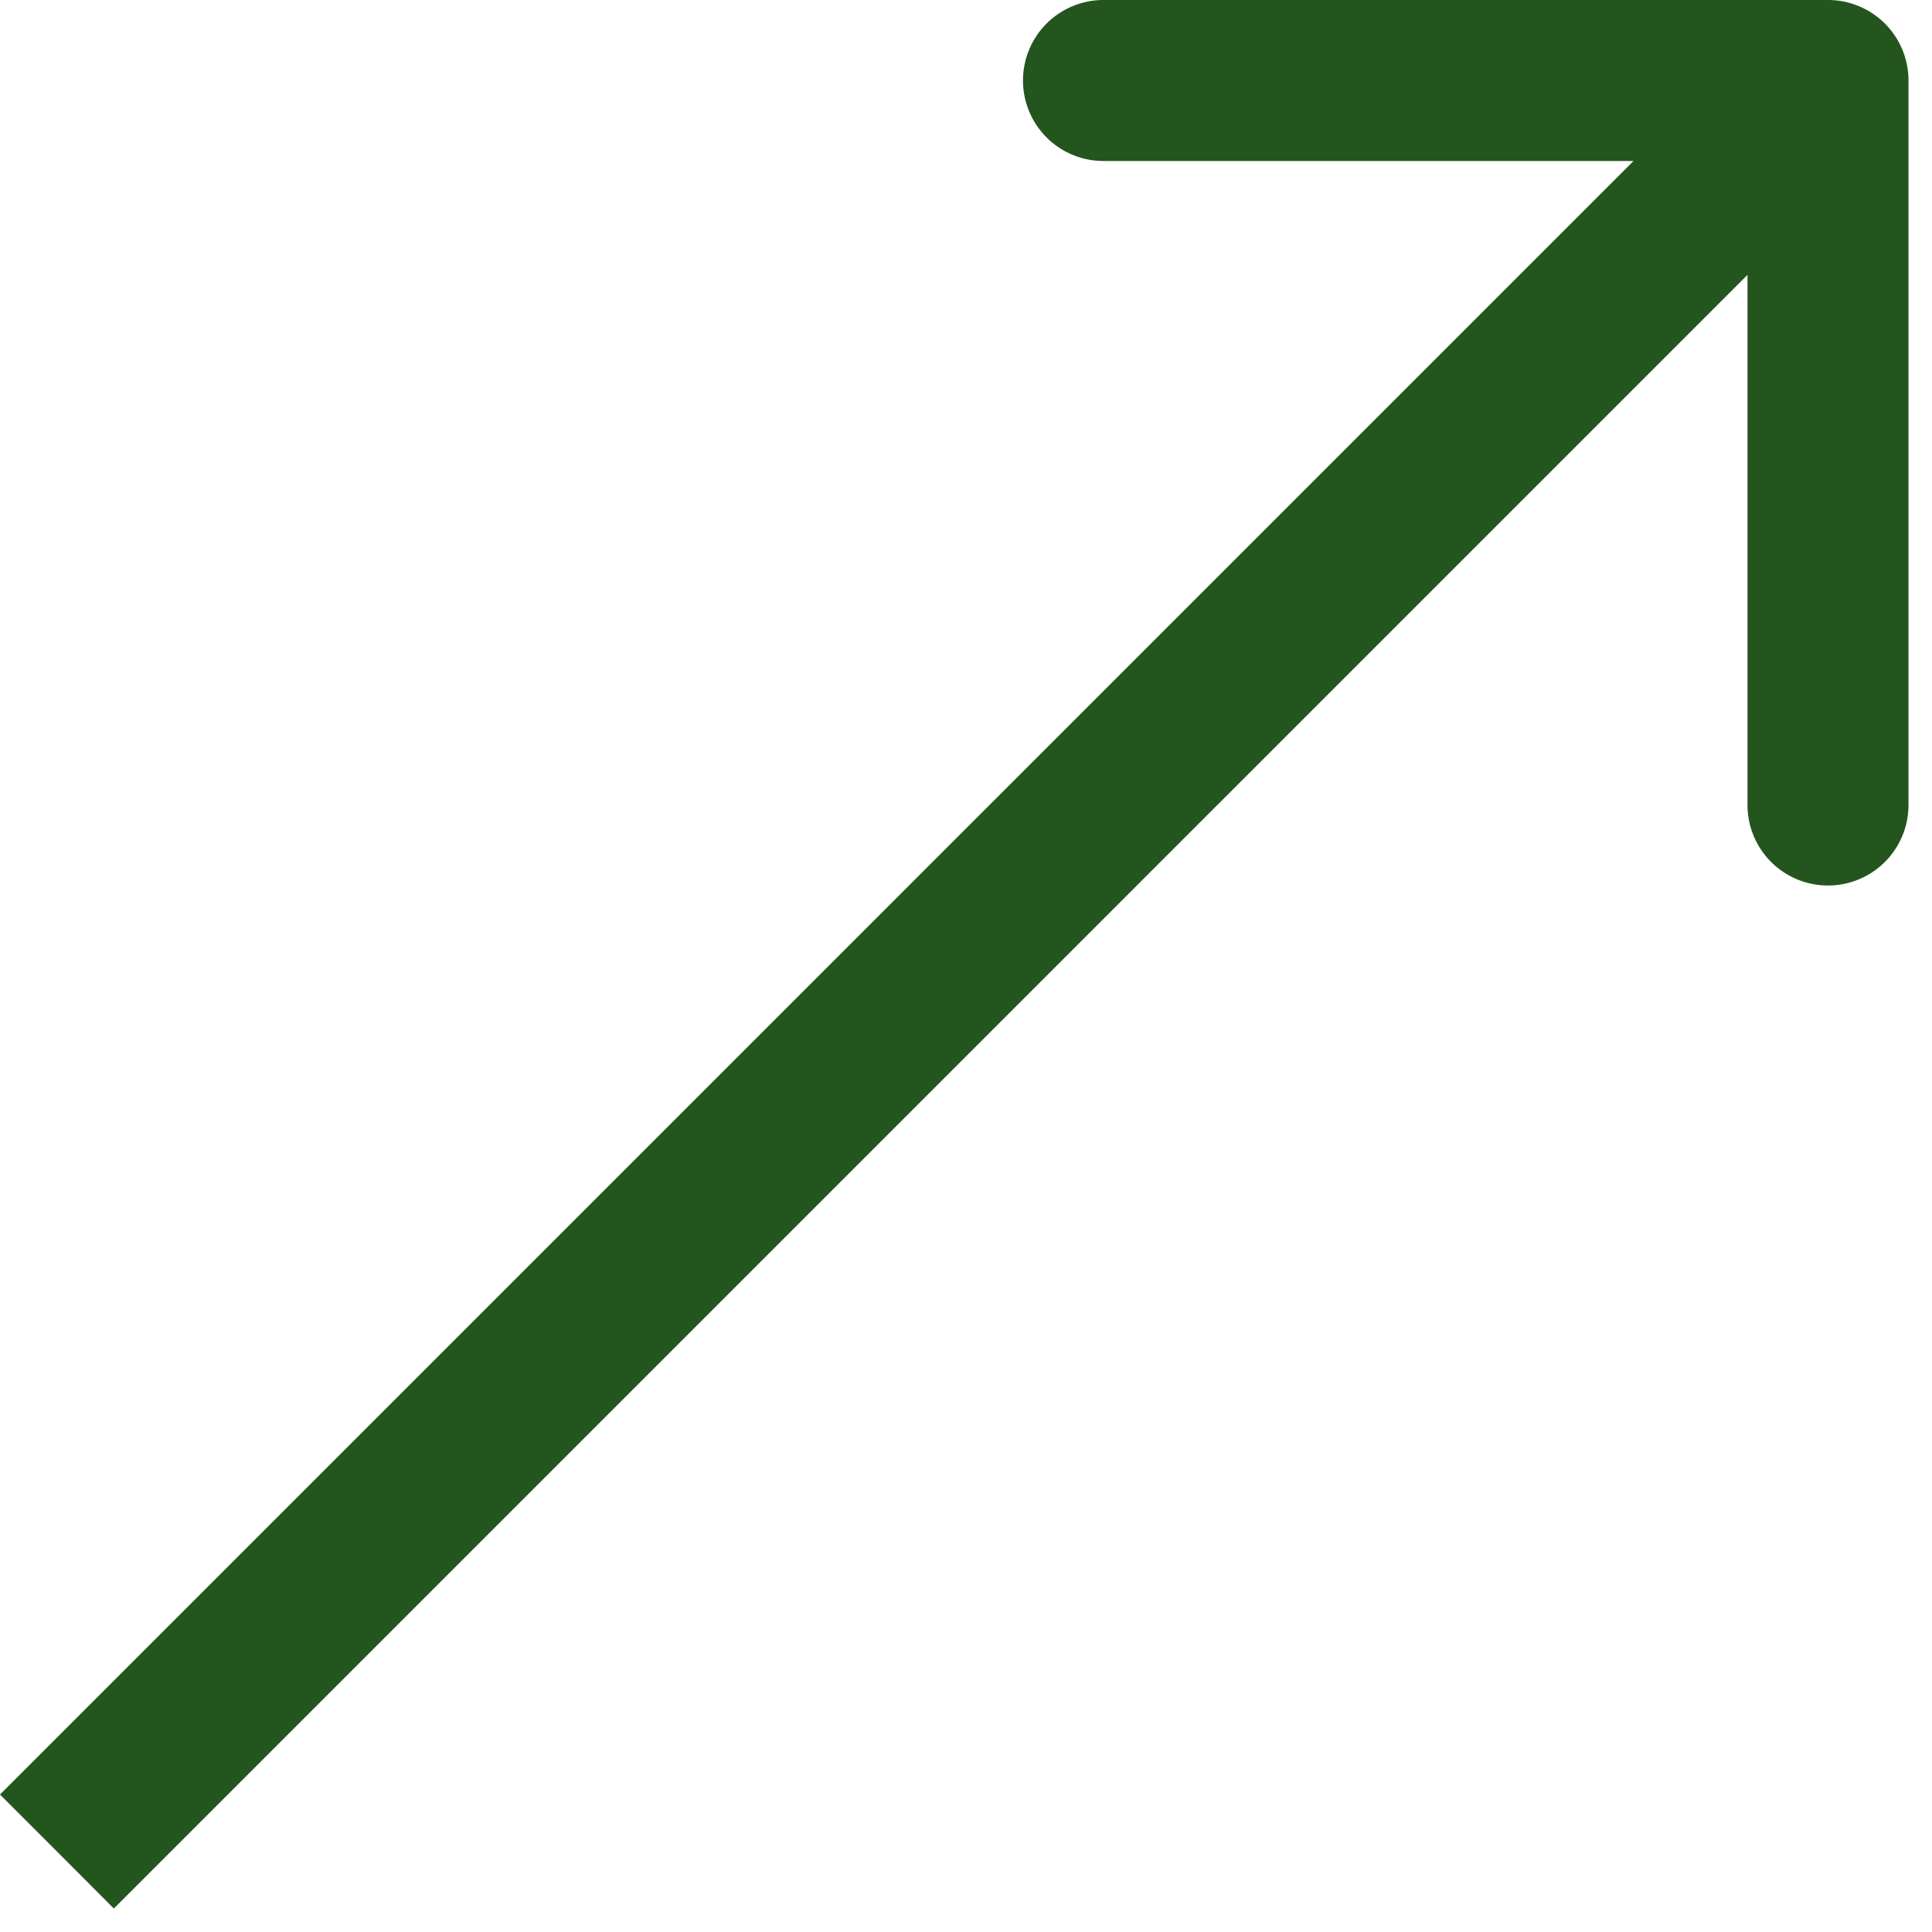
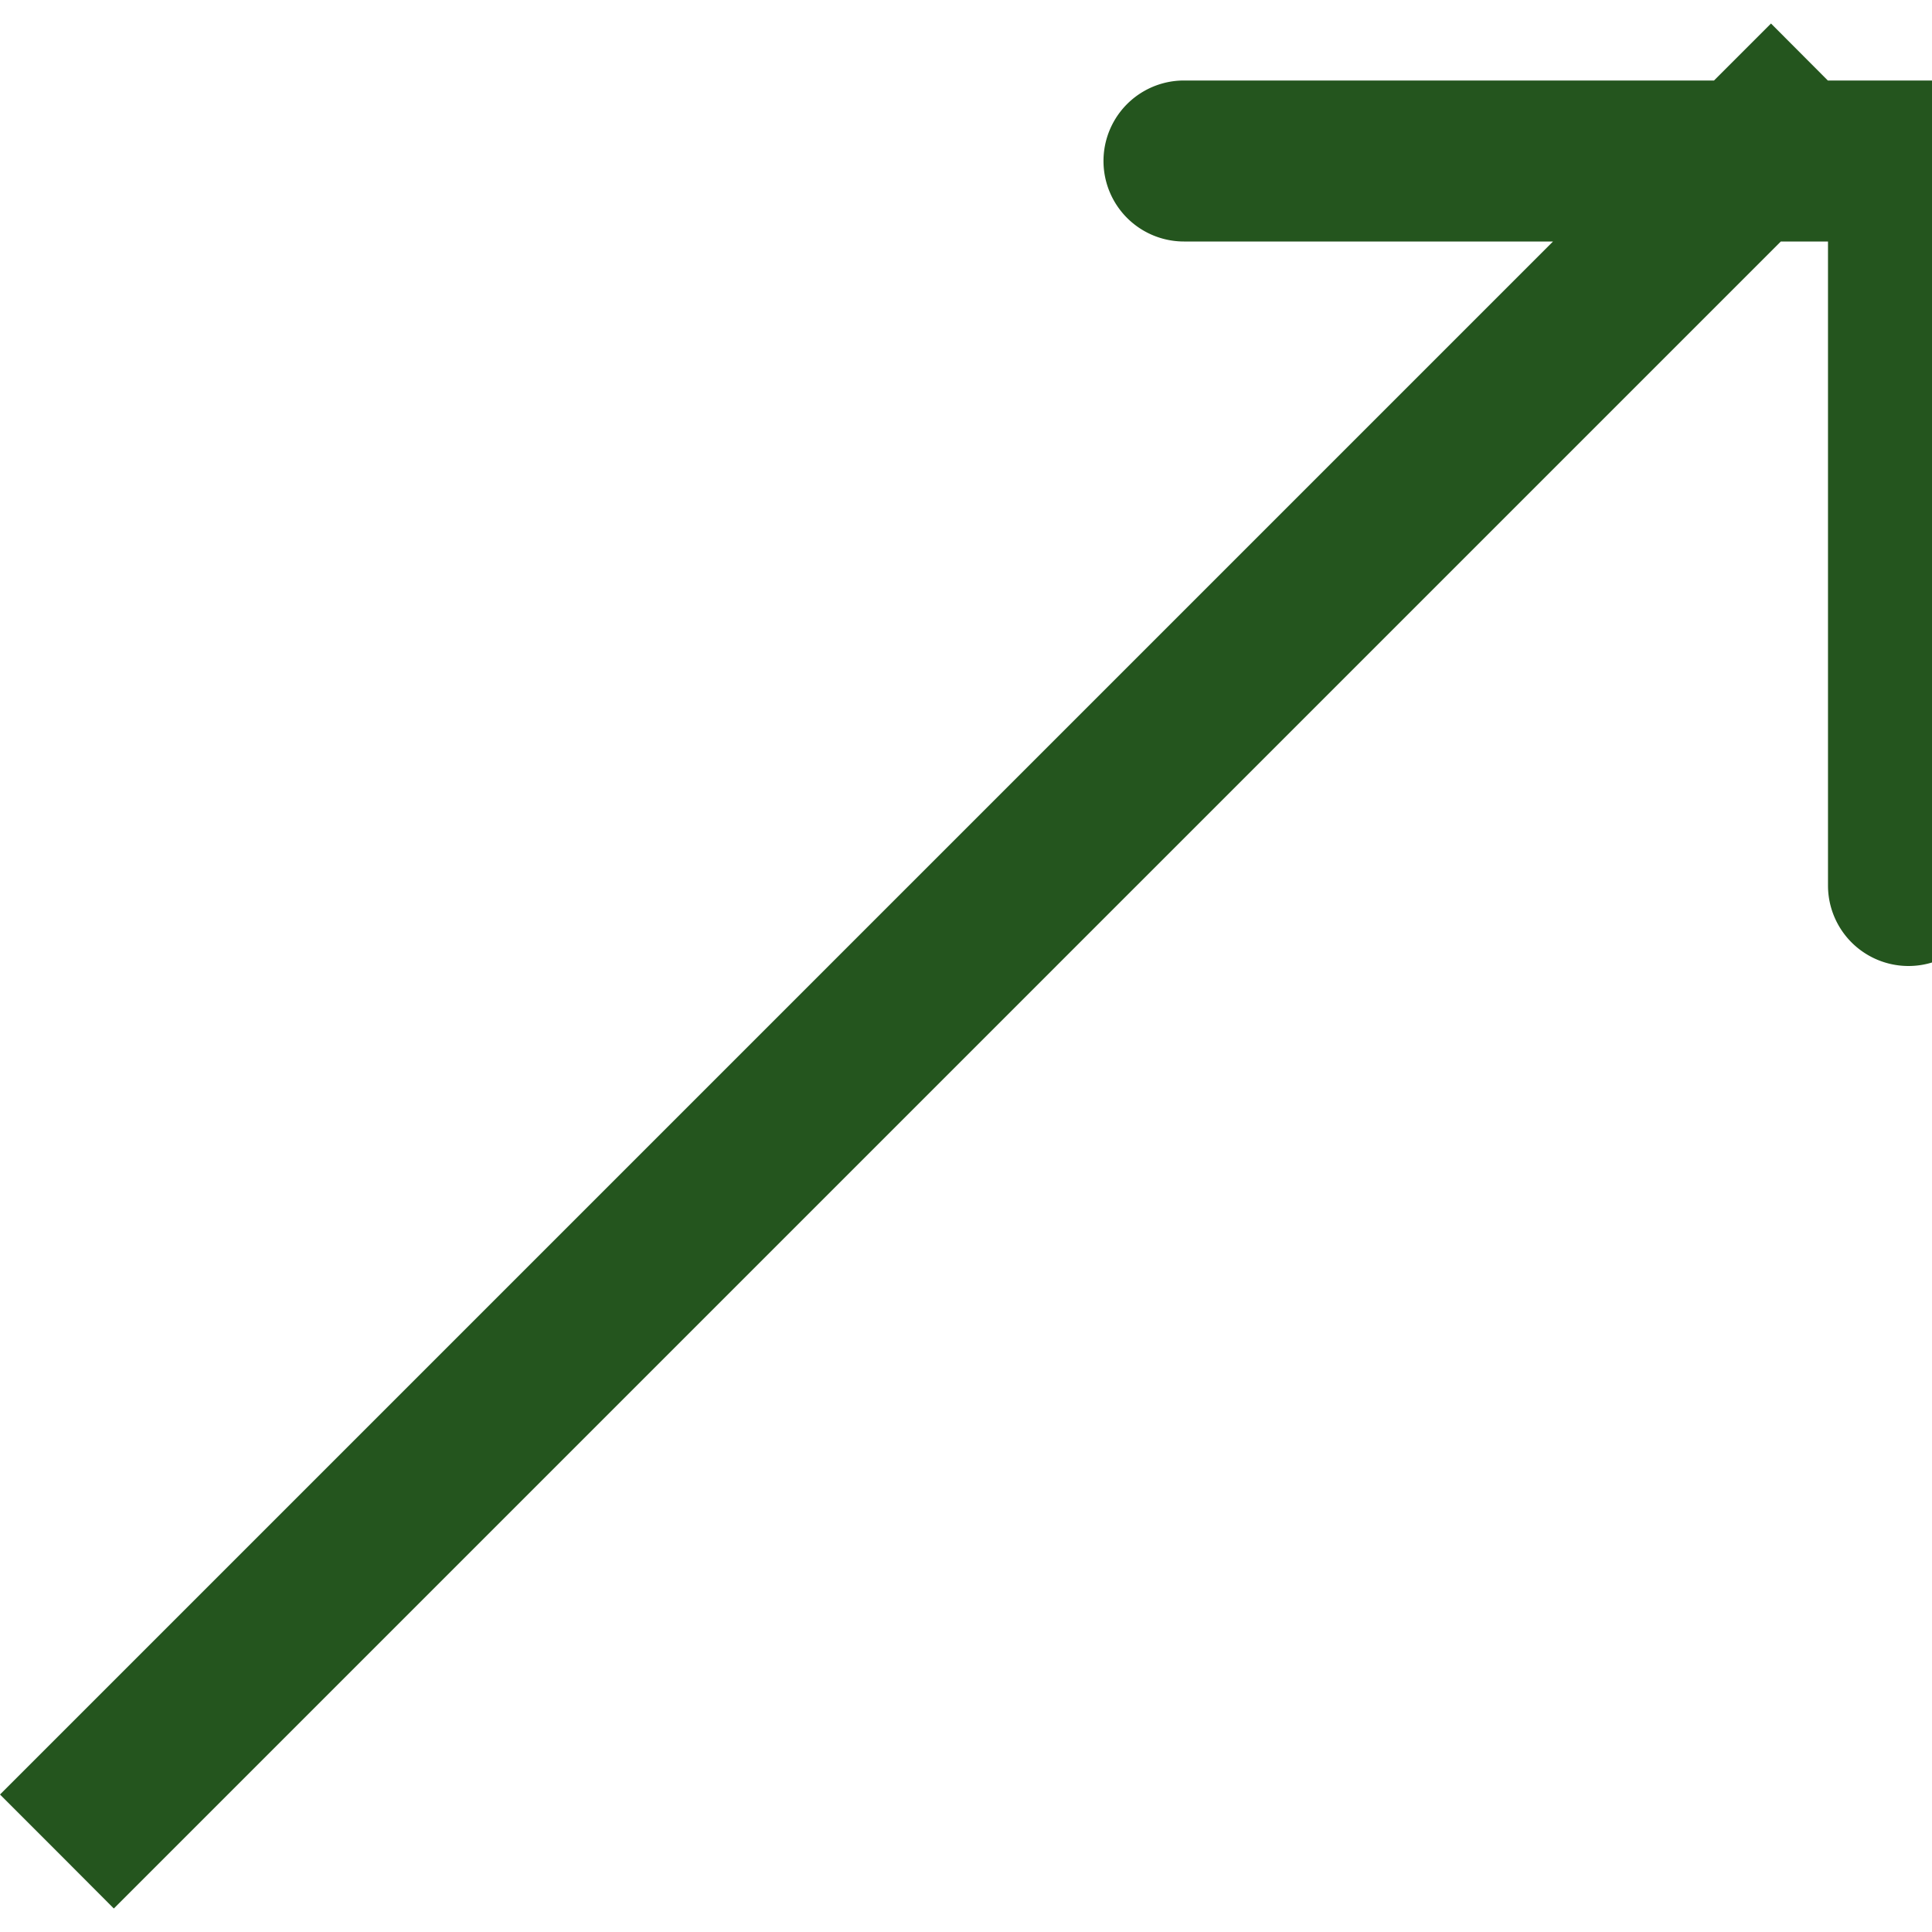
<svg xmlns="http://www.w3.org/2000/svg" width="12" height="12" fill="none">
-   <path fill="#24551E" d="M11.854.5a.5.5 0 0 0-.5-.5h-4.5a.5.5 0 1 0 0 1h4v4a.5.5 0 0 0 1 0V.5Zm-11.5 11 .353.354 11-11L11.353.5 11 .146l-11 11 .354.354Z" />
+   <path fill="#24551E" d="M11.854.5h-4.5a.5.5 0 1 0 0 1h4v4a.5.5 0 0 0 1 0V.5Zm-11.5 11 .353.354 11-11L11.353.5 11 .146l-11 11 .354.354Z" />
</svg>